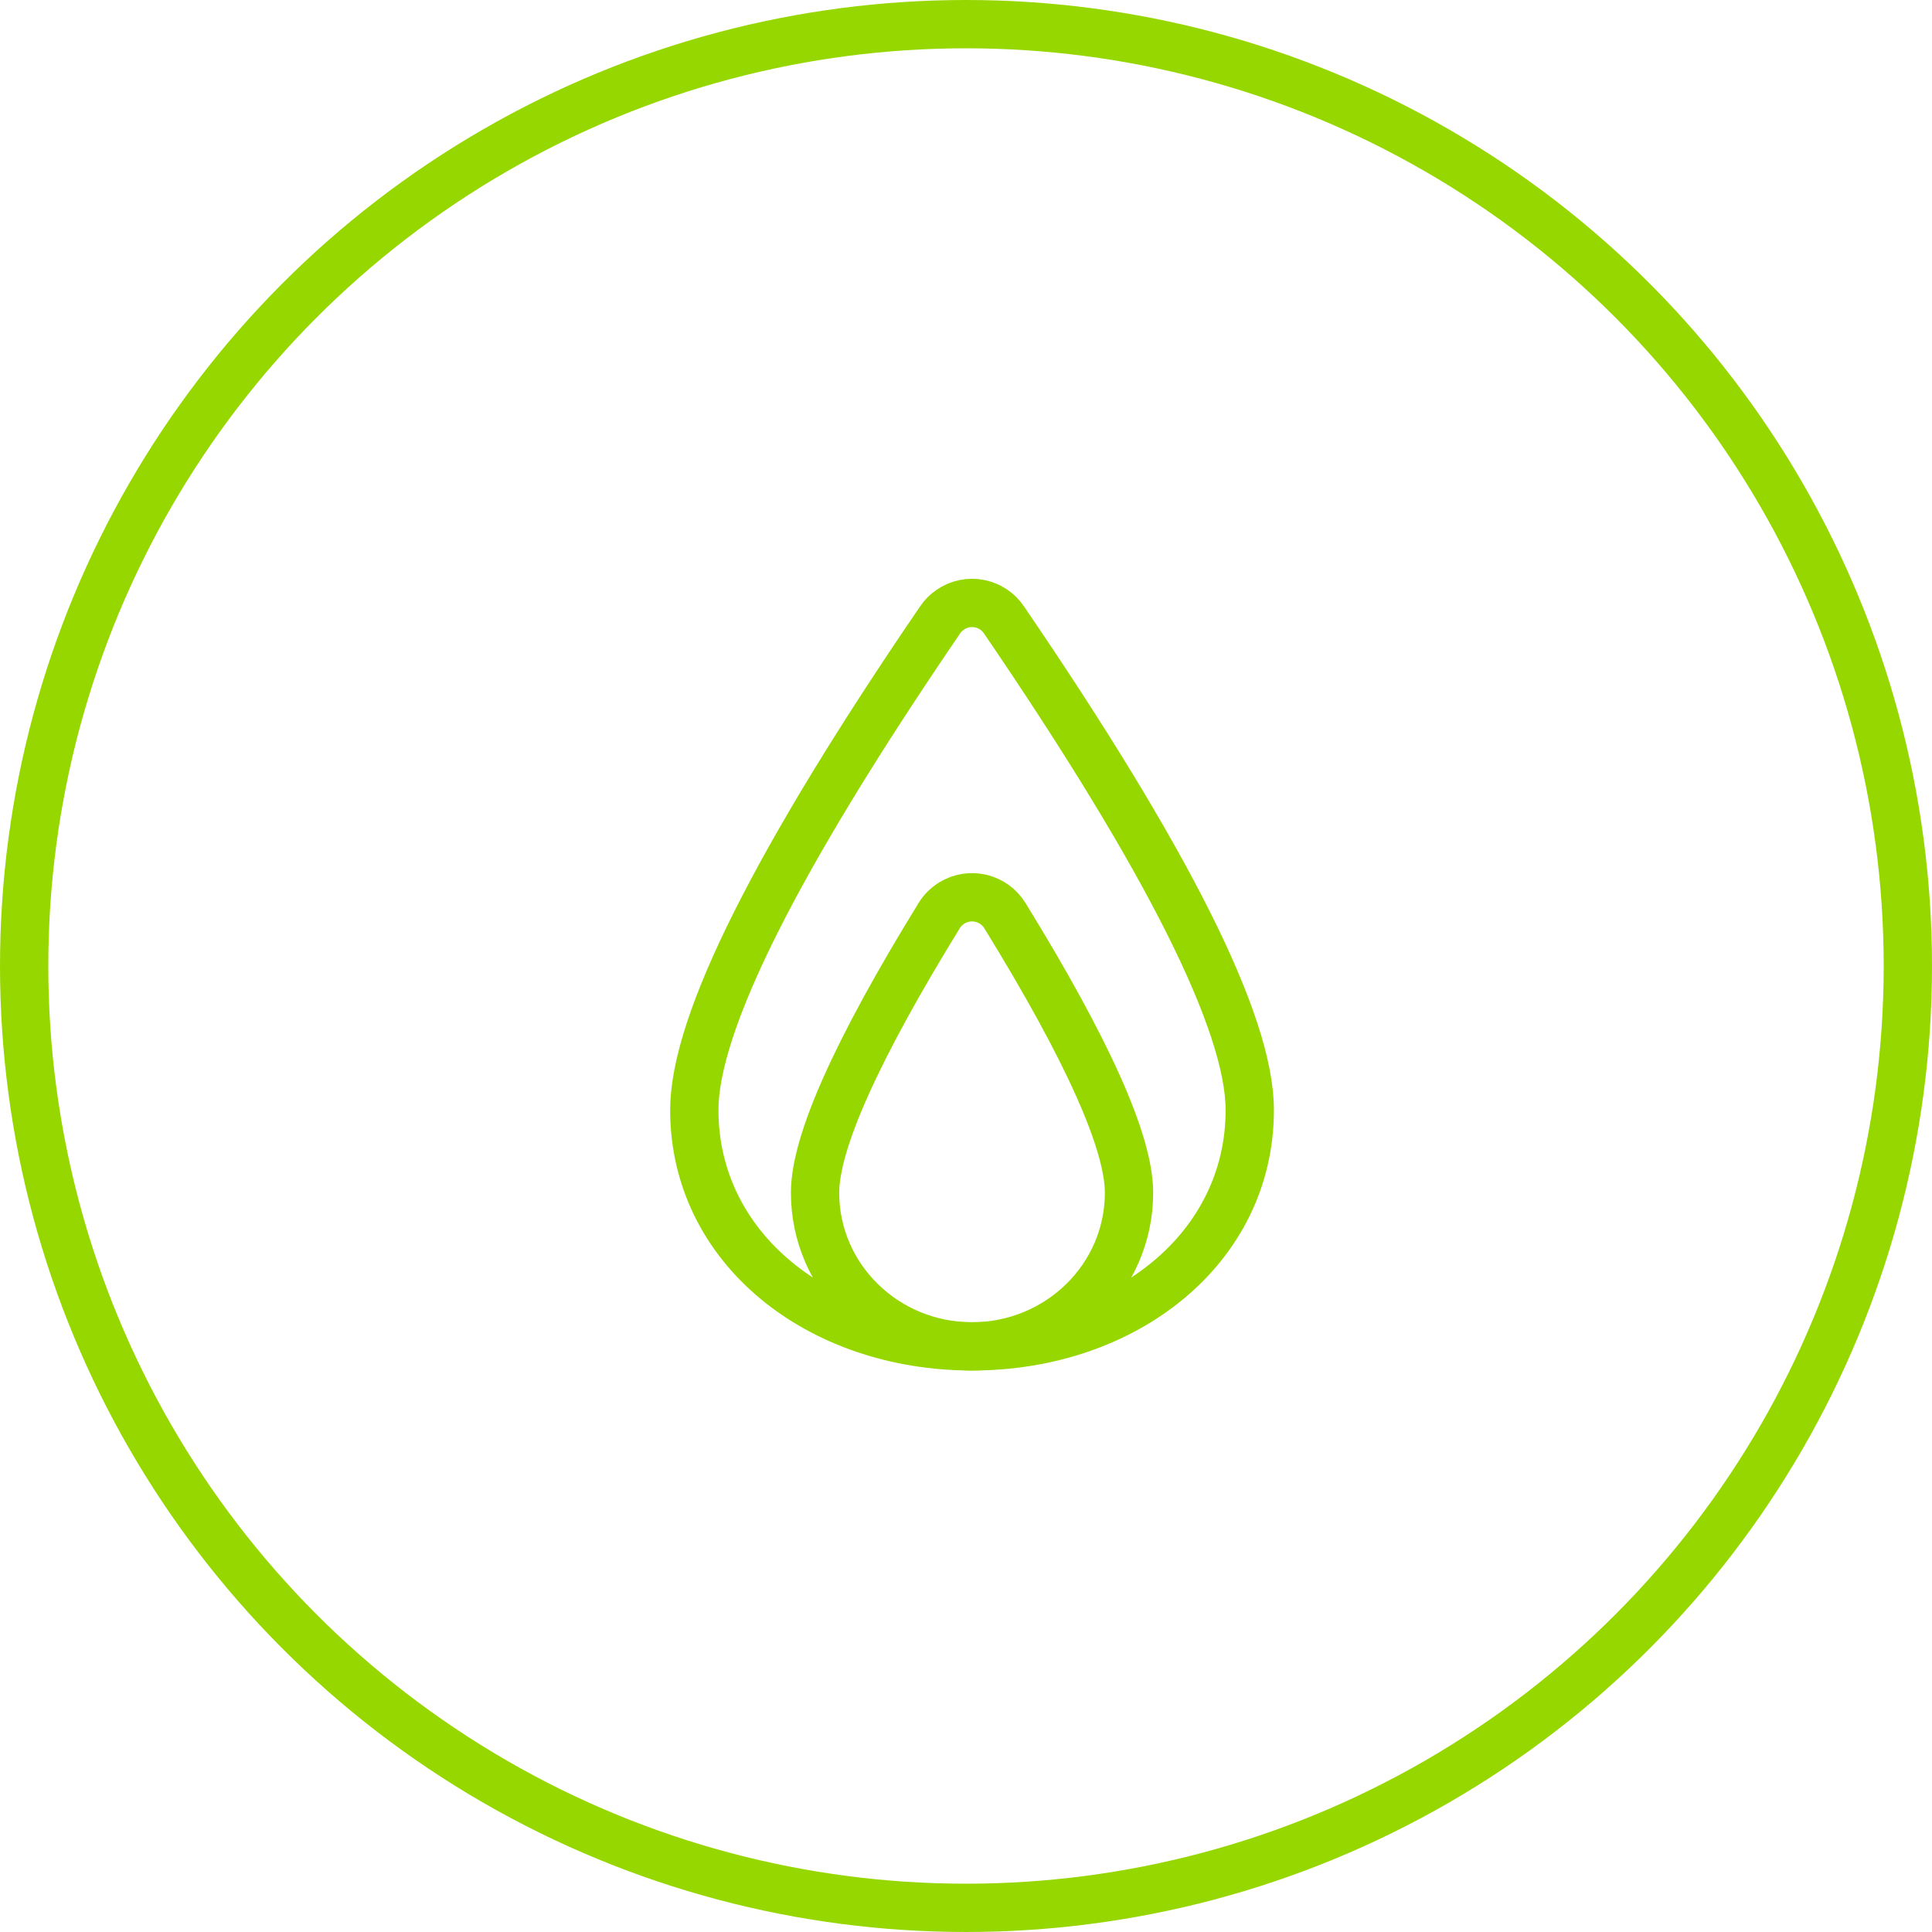
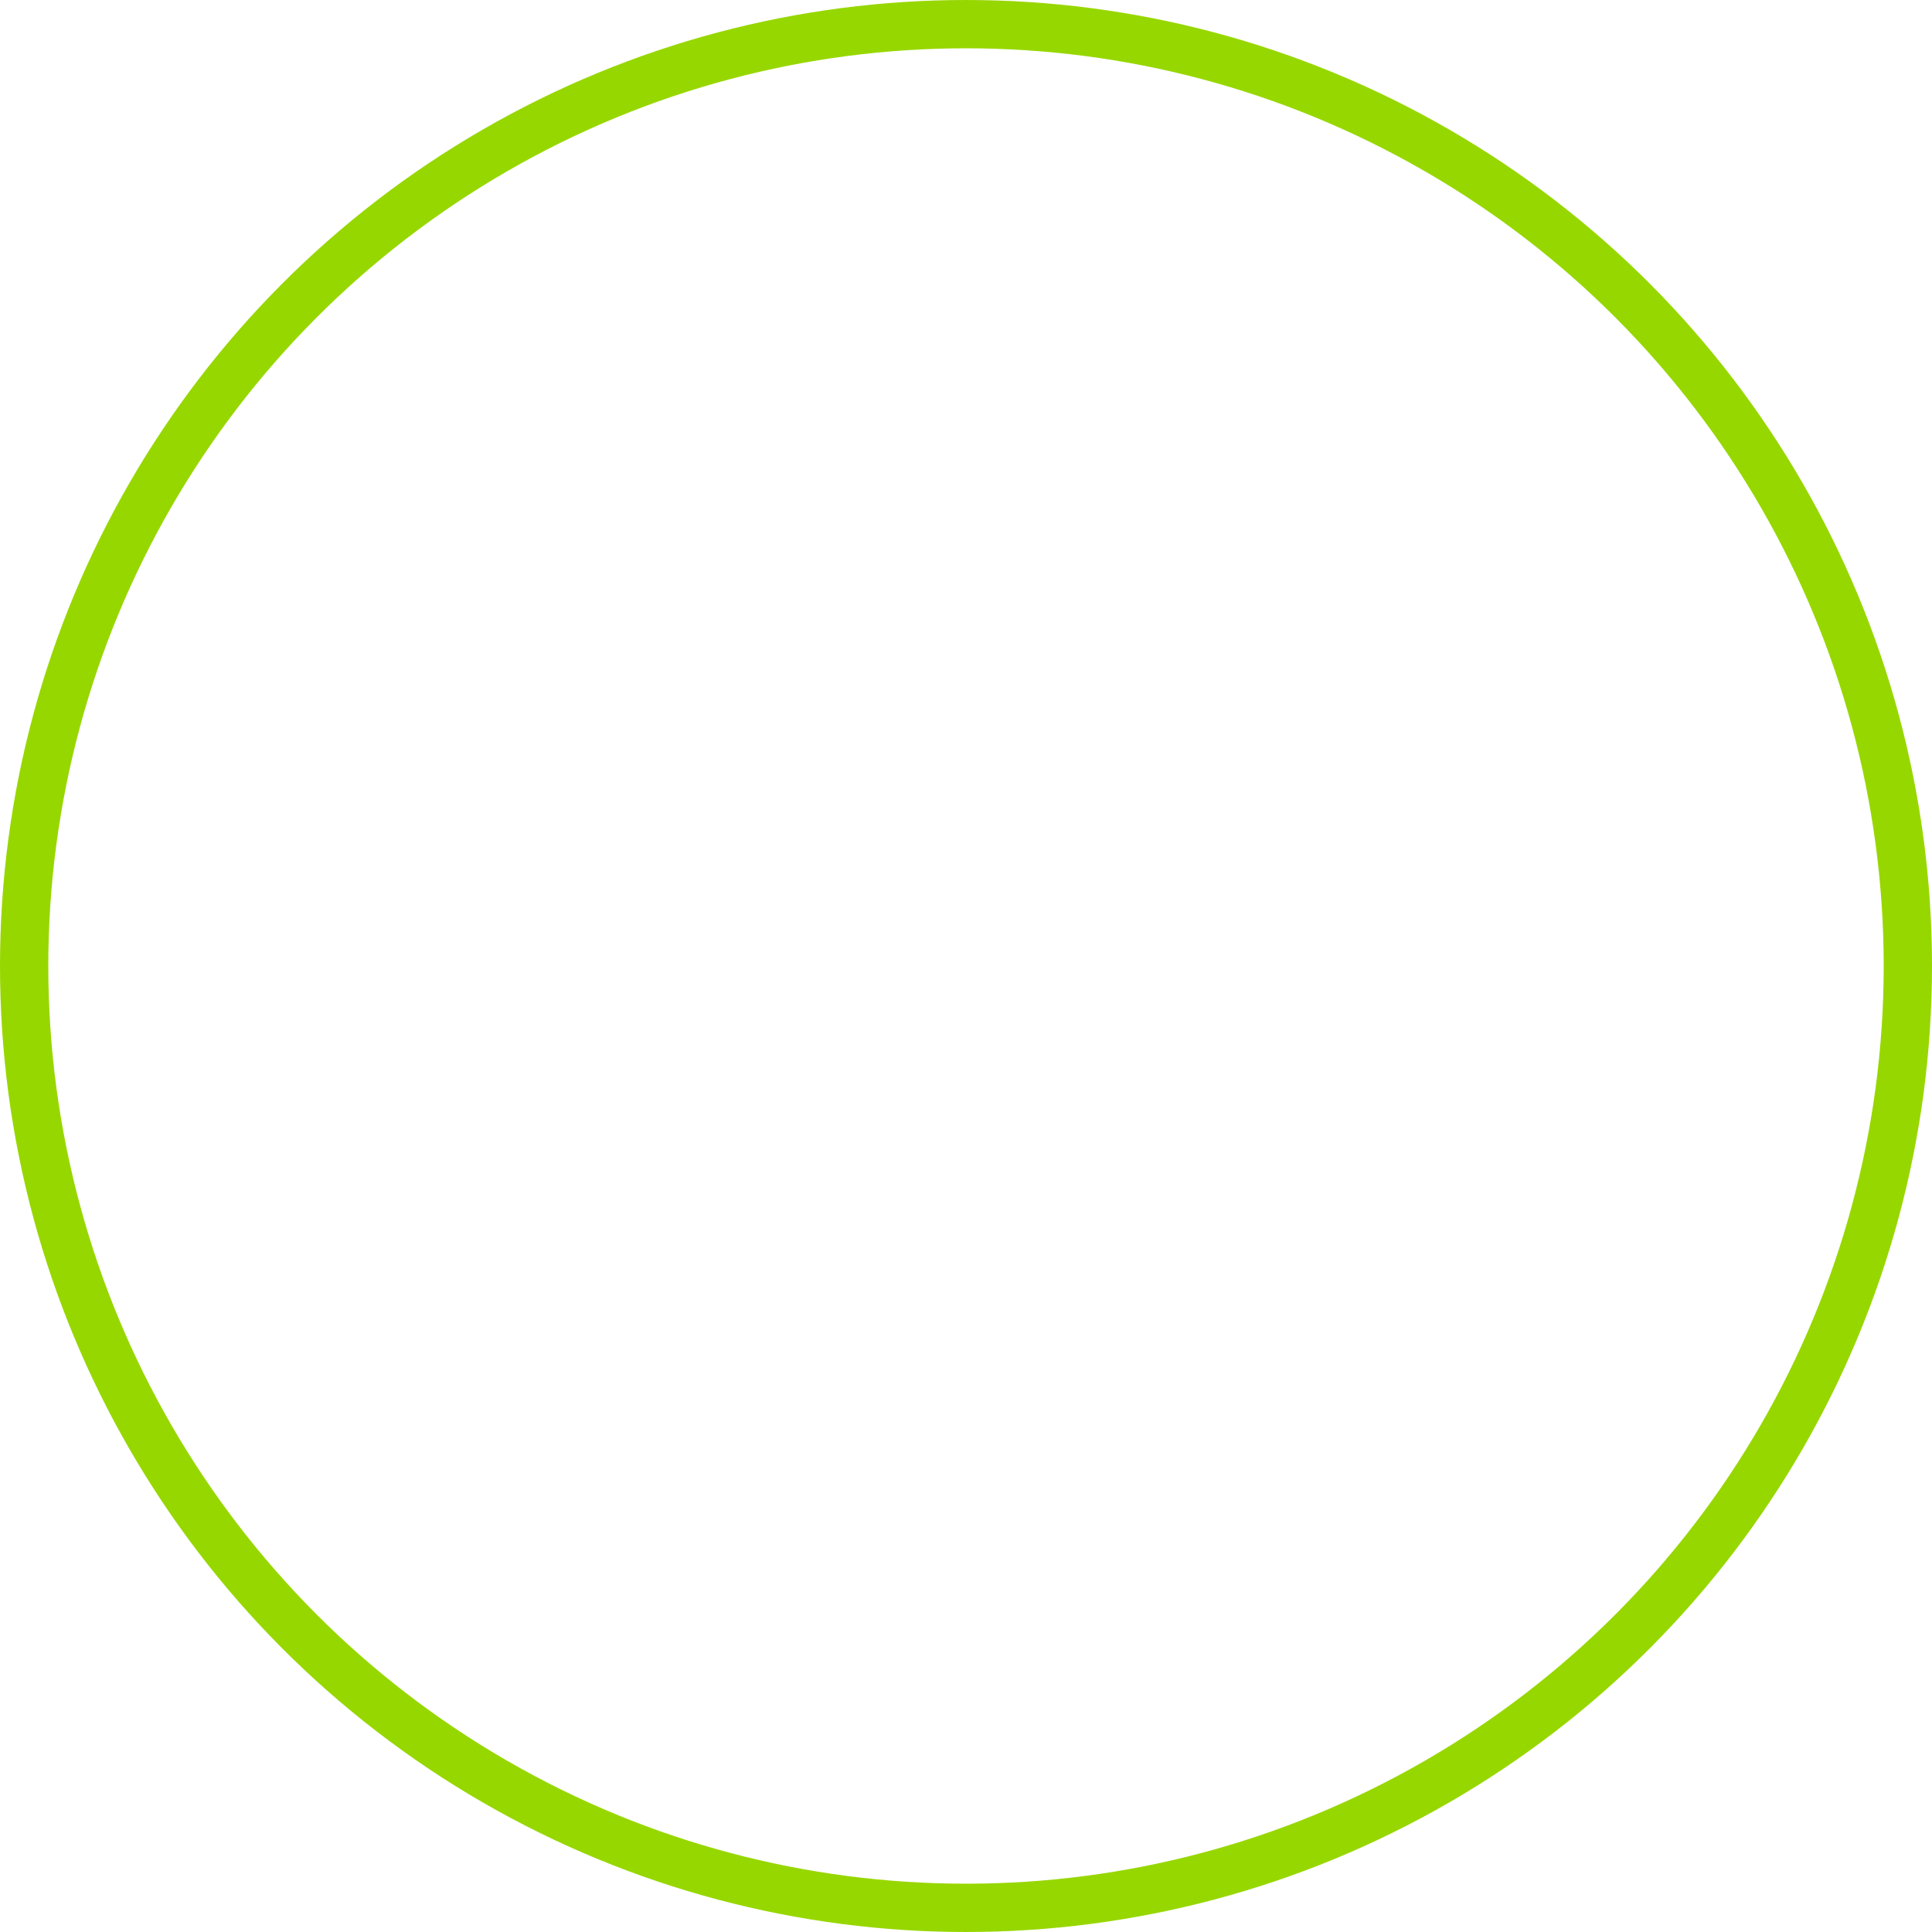
<svg xmlns="http://www.w3.org/2000/svg" width="40" height="40" viewBox="0 0 40 40">
  <g fill="none" fill-rule="evenodd">
    <g stroke="#97D700">
      <g>
        <g>
          <g>
            <g transform="translate(-576 -1721) translate(0 950) translate(320 313) translate(197 438) translate(59 20)">
              <circle cx="20" cy="20" r="19.5" />
              <g stroke-linecap="round" stroke-linejoin="round">
                <g>
-                   <path d="M5.75 16c3.176 0 5.75-2.031 5.75-4.892 0-1.795-1.696-5.178-5.09-10.15h0C6.163.593 5.665.498 5.3.748c-.083.056-.155.127-.21.21C1.695 5.93 0 9.313 0 11.108 0 13.968 2.574 16 5.75 16z" transform="translate(10 10) translate(4.375 1.875)" />
-                   <path d="M5.75 16C7.545 16 9 14.576 9 12.82c0-1.041-.856-2.954-2.569-5.737h0c-.231-.376-.724-.494-1.1-.262-.107.066-.197.155-.262.262C3.356 9.866 2.5 11.78 2.5 12.82 2.5 14.576 3.955 16 5.75 16z" transform="translate(10 10) translate(4.375 1.875)" />
-                 </g>
+                   </g>
              </g>
            </g>
          </g>
        </g>
      </g>
    </g>
  </g>
</svg>